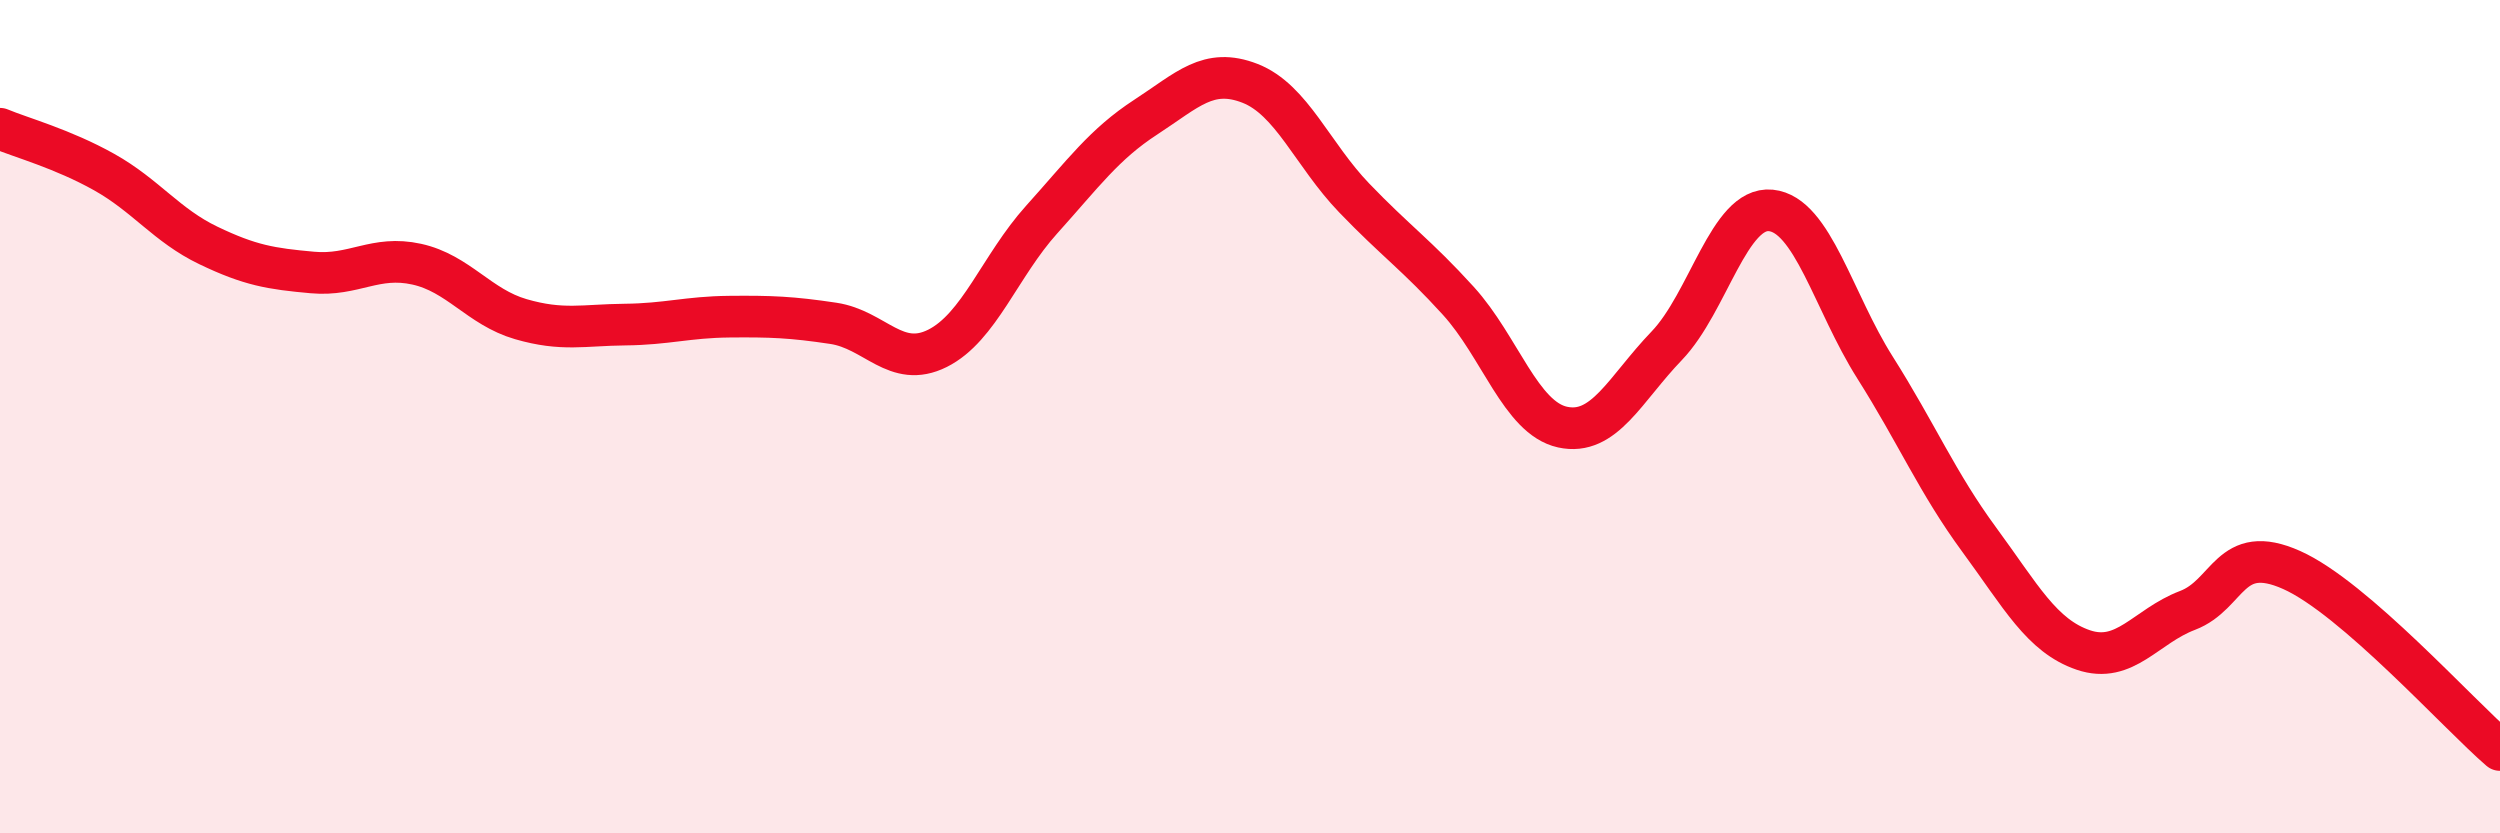
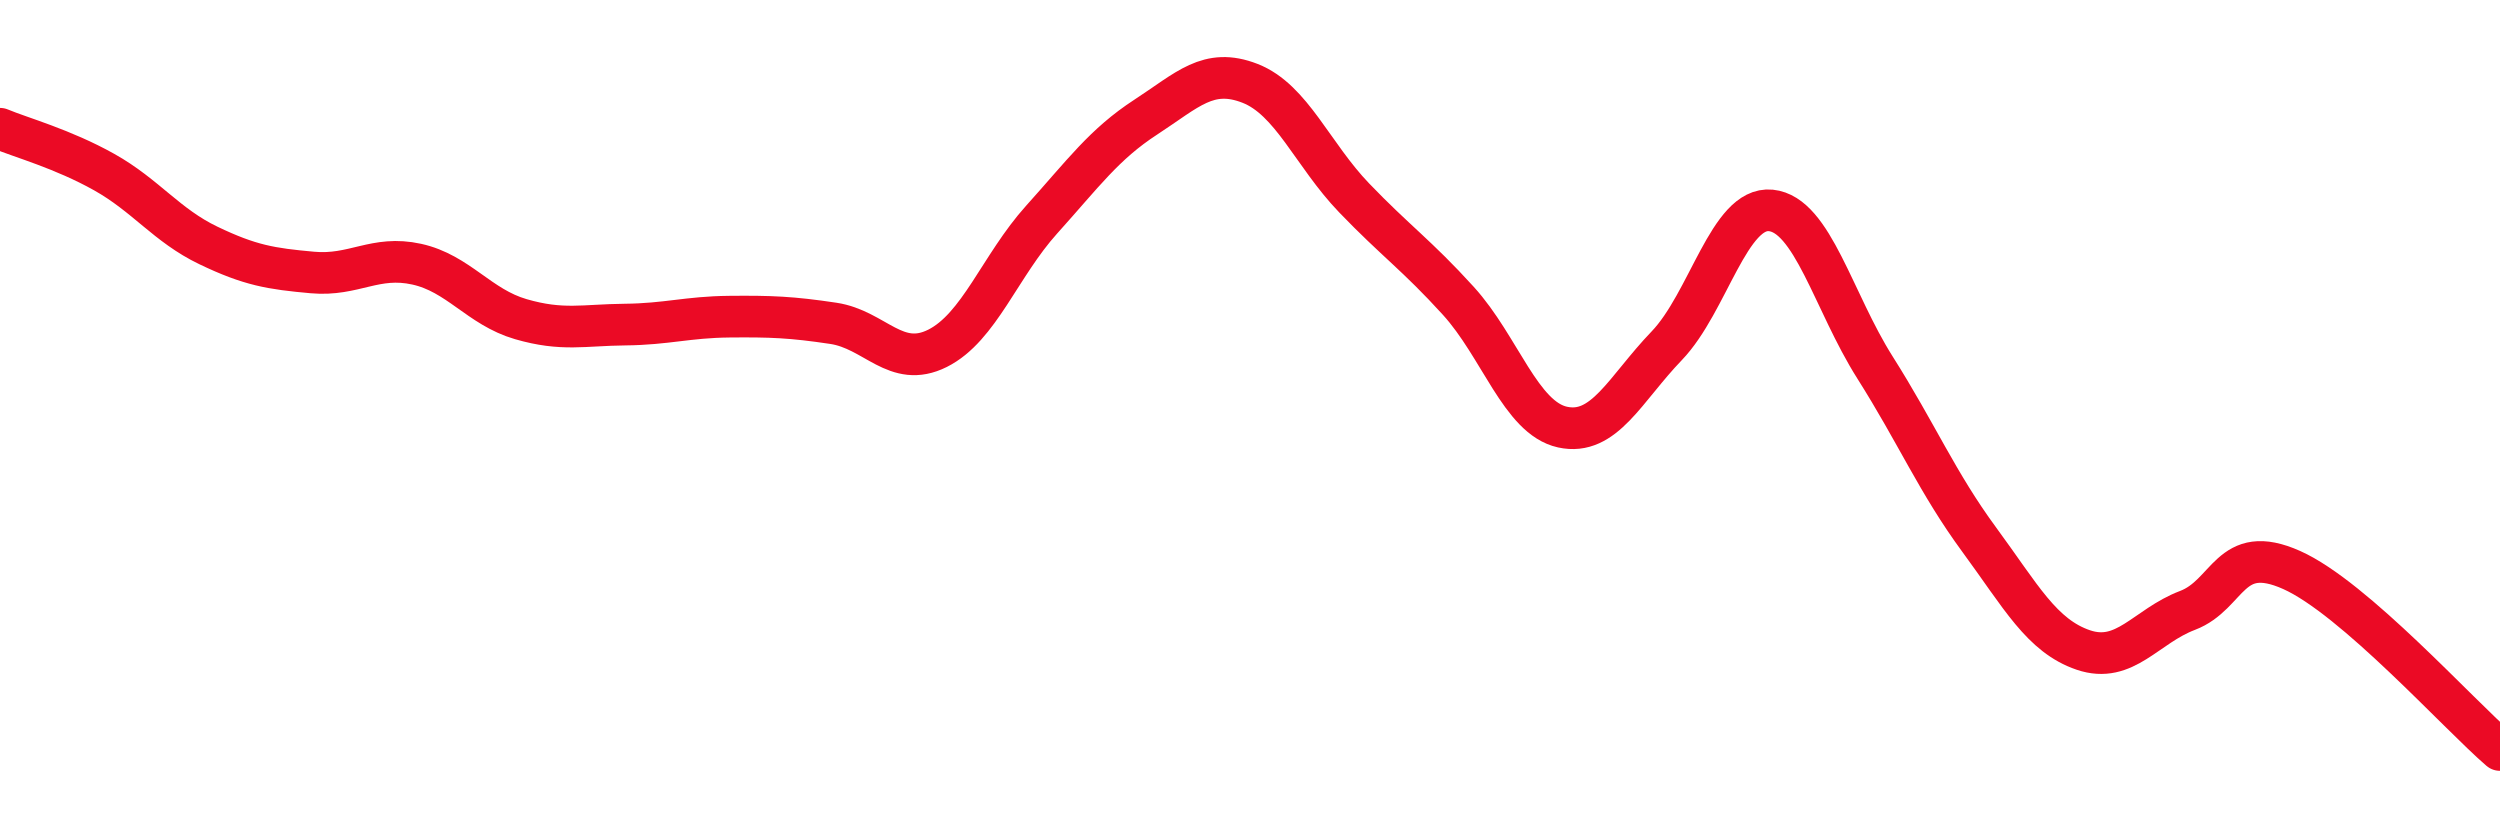
<svg xmlns="http://www.w3.org/2000/svg" width="60" height="20" viewBox="0 0 60 20">
-   <path d="M 0,3.09 C 0.5,3.3 1.5,3.57 2.5,4.13 C 3.5,4.69 4,5.41 5,5.89 C 6,6.37 6.5,6.45 7.5,6.54 C 8.5,6.63 9,6.12 10,6.34 C 11,6.56 11.5,7.37 12.5,7.66 C 13.5,7.95 14,7.8 15,7.79 C 16,7.78 16.5,7.61 17.5,7.6 C 18.5,7.59 19,7.61 20,7.76 C 21,7.91 21.5,8.86 22.5,8.36 C 23.5,7.86 24,6.38 25,5.27 C 26,4.16 26.5,3.46 27.5,2.81 C 28.5,2.16 29,1.61 30,2 C 31,2.39 31.5,3.71 32.5,4.75 C 33.5,5.79 34,6.12 35,7.22 C 36,8.32 36.5,10.03 37.5,10.25 C 38.5,10.47 39,9.34 40,8.3 C 41,7.26 41.5,4.95 42.5,5.05 C 43.5,5.15 44,7.24 45,8.82 C 46,10.4 46.5,11.59 47.5,12.95 C 48.5,14.31 49,15.26 50,15.6 C 51,15.94 51.5,15.03 52.5,14.65 C 53.5,14.27 53.5,13.01 55,13.68 C 56.5,14.35 59,17.14 60,18L60 20L0 20Z" fill="#EB0A25" opacity="0.1" stroke-linecap="round" stroke-linejoin="round" />
  <path d="M 0,3.09 C 0.5,3.3 1.5,3.57 2.5,4.13 C 3.5,4.69 4,5.41 5,5.89 C 6,6.37 6.5,6.45 7.5,6.54 C 8.5,6.63 9,6.12 10,6.34 C 11,6.56 11.5,7.37 12.5,7.66 C 13.5,7.95 14,7.8 15,7.79 C 16,7.78 16.5,7.61 17.5,7.6 C 18.5,7.59 19,7.61 20,7.76 C 21,7.91 21.5,8.86 22.5,8.36 C 23.5,7.86 24,6.38 25,5.27 C 26,4.16 26.5,3.46 27.5,2.81 C 28.5,2.16 29,1.61 30,2 C 31,2.39 31.5,3.71 32.5,4.75 C 33.5,5.79 34,6.12 35,7.22 C 36,8.32 36.5,10.03 37.5,10.25 C 38.5,10.47 39,9.34 40,8.3 C 41,7.26 41.5,4.95 42.5,5.05 C 43.5,5.15 44,7.24 45,8.82 C 46,10.4 46.5,11.59 47.5,12.95 C 48.5,14.31 49,15.26 50,15.6 C 51,15.94 51.5,15.03 52.5,14.65 C 53.5,14.27 53.5,13.01 55,13.68 C 56.5,14.35 59,17.14 60,18" stroke="#EB0A25" stroke-width="1" fill="none" stroke-linecap="round" stroke-linejoin="round" />
</svg>